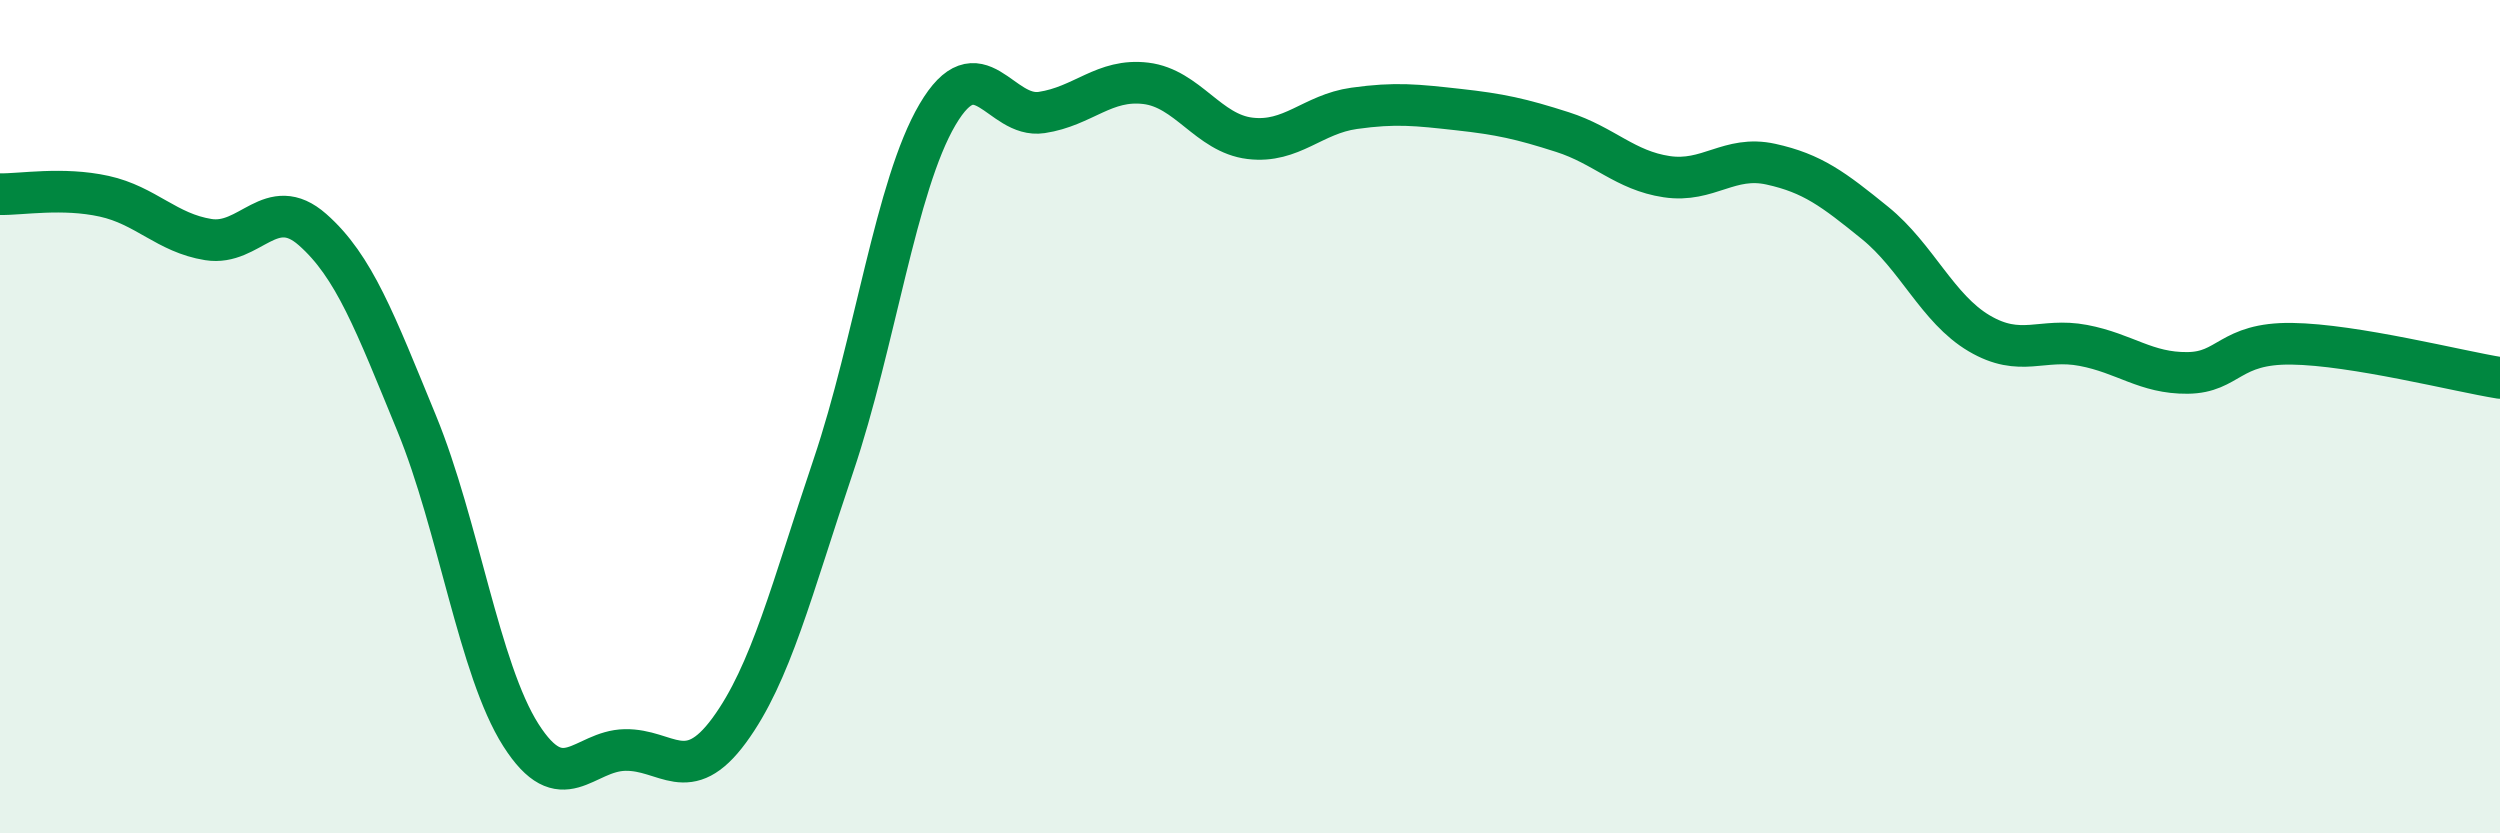
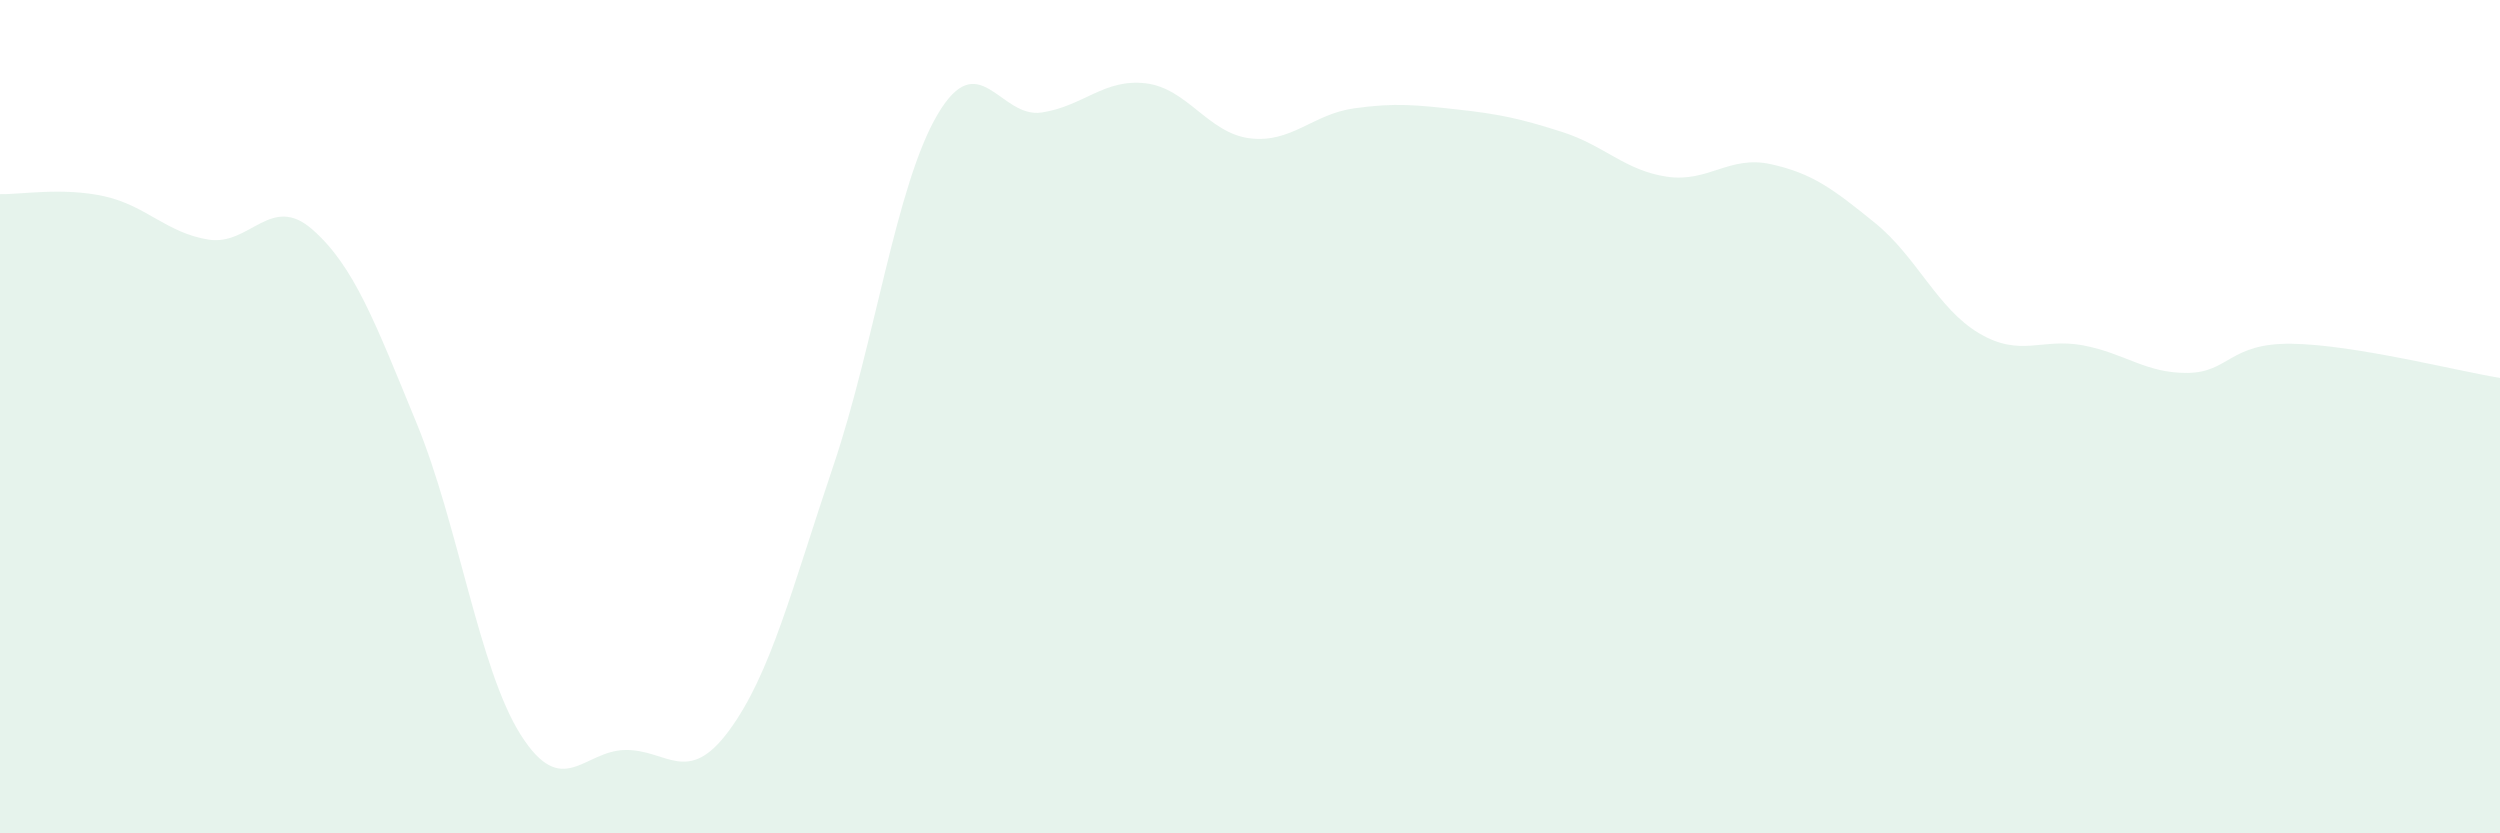
<svg xmlns="http://www.w3.org/2000/svg" width="60" height="20" viewBox="0 0 60 20">
  <path d="M 0,4.66 C 0.5,4.67 1.5,4.49 2.5,4.71 C 3.5,4.93 4,5.59 5,5.75 C 6,5.91 6.5,4.63 7.5,5.51 C 8.5,6.39 9,7.73 10,10.16 C 11,12.59 11.5,16.07 12.5,17.64 C 13.5,19.21 14,18.02 15,18 C 16,17.98 16.5,18.89 17.5,17.53 C 18.5,16.17 19,14.14 20,11.18 C 21,8.22 21.5,4.45 22.5,2.75 C 23.5,1.05 24,2.85 25,2.7 C 26,2.55 26.5,1.88 27.5,2 C 28.5,2.12 29,3.2 30,3.32 C 31,3.44 31.5,2.74 32.5,2.6 C 33.5,2.46 34,2.52 35,2.63 C 36,2.74 36.5,2.85 37.5,3.17 C 38.5,3.49 39,4.09 40,4.24 C 41,4.39 41.5,3.72 42.5,3.94 C 43.5,4.16 44,4.54 45,5.35 C 46,6.16 46.5,7.41 47.5,8 C 48.5,8.59 49,8.1 50,8.29 C 51,8.48 51.5,8.96 52.5,8.95 C 53.5,8.94 53.5,8.23 55,8.25 C 56.5,8.27 59,8.91 60,9.07L60 20L0 20Z" fill="#008740" opacity="0.1" stroke-linecap="round" stroke-linejoin="round" />
-   <path d="M 0,4.66 C 0.5,4.67 1.5,4.49 2.5,4.71 C 3.5,4.93 4,5.59 5,5.75 C 6,5.91 6.5,4.63 7.5,5.51 C 8.5,6.39 9,7.73 10,10.16 C 11,12.59 11.5,16.07 12.5,17.64 C 13.5,19.21 14,18.02 15,18 C 16,17.98 16.5,18.89 17.5,17.53 C 18.5,16.17 19,14.14 20,11.18 C 21,8.22 21.5,4.45 22.5,2.75 C 23.5,1.05 24,2.85 25,2.7 C 26,2.55 26.5,1.88 27.5,2 C 28.5,2.12 29,3.2 30,3.32 C 31,3.44 31.5,2.74 32.5,2.6 C 33.5,2.46 34,2.52 35,2.63 C 36,2.74 36.5,2.85 37.5,3.17 C 38.5,3.49 39,4.09 40,4.24 C 41,4.39 41.5,3.72 42.5,3.94 C 43.5,4.16 44,4.54 45,5.35 C 46,6.16 46.5,7.41 47.5,8 C 48.5,8.59 49,8.1 50,8.29 C 51,8.48 51.5,8.96 52.5,8.95 C 53.5,8.94 53.5,8.23 55,8.25 C 56.5,8.27 59,8.91 60,9.07" stroke="#008740" stroke-width="1" fill="none" stroke-linecap="round" stroke-linejoin="round" />
</svg>